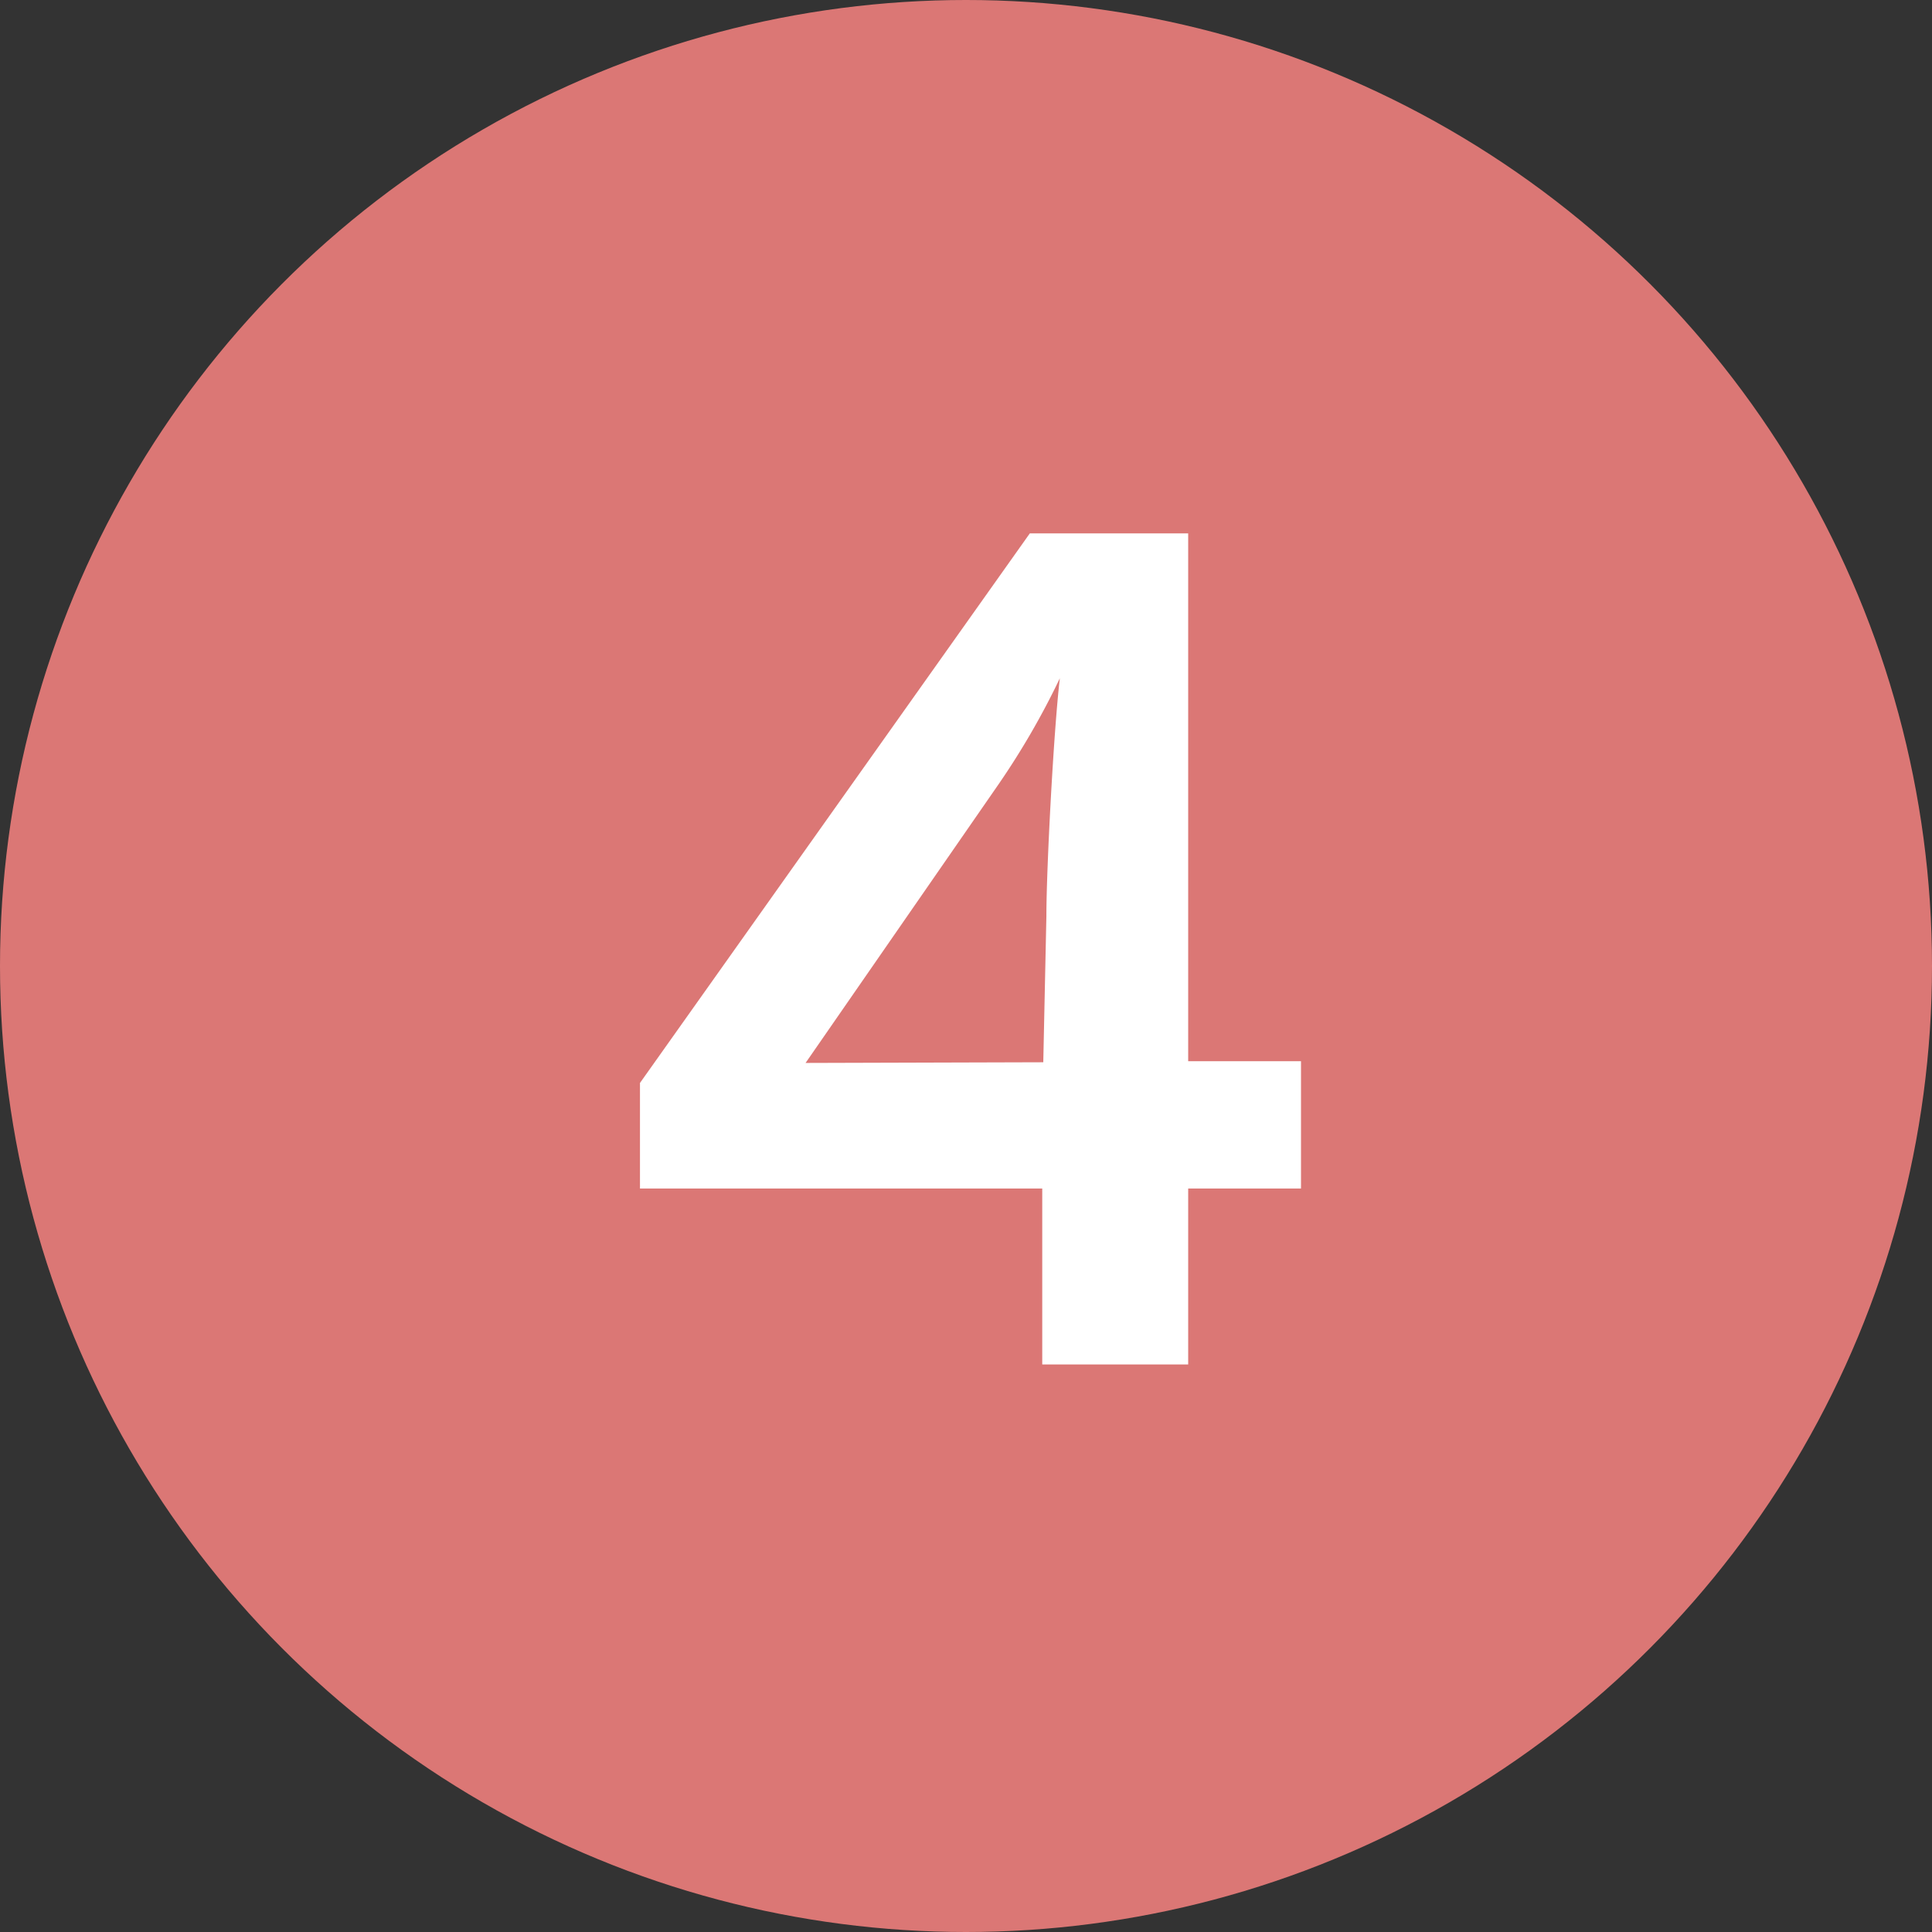
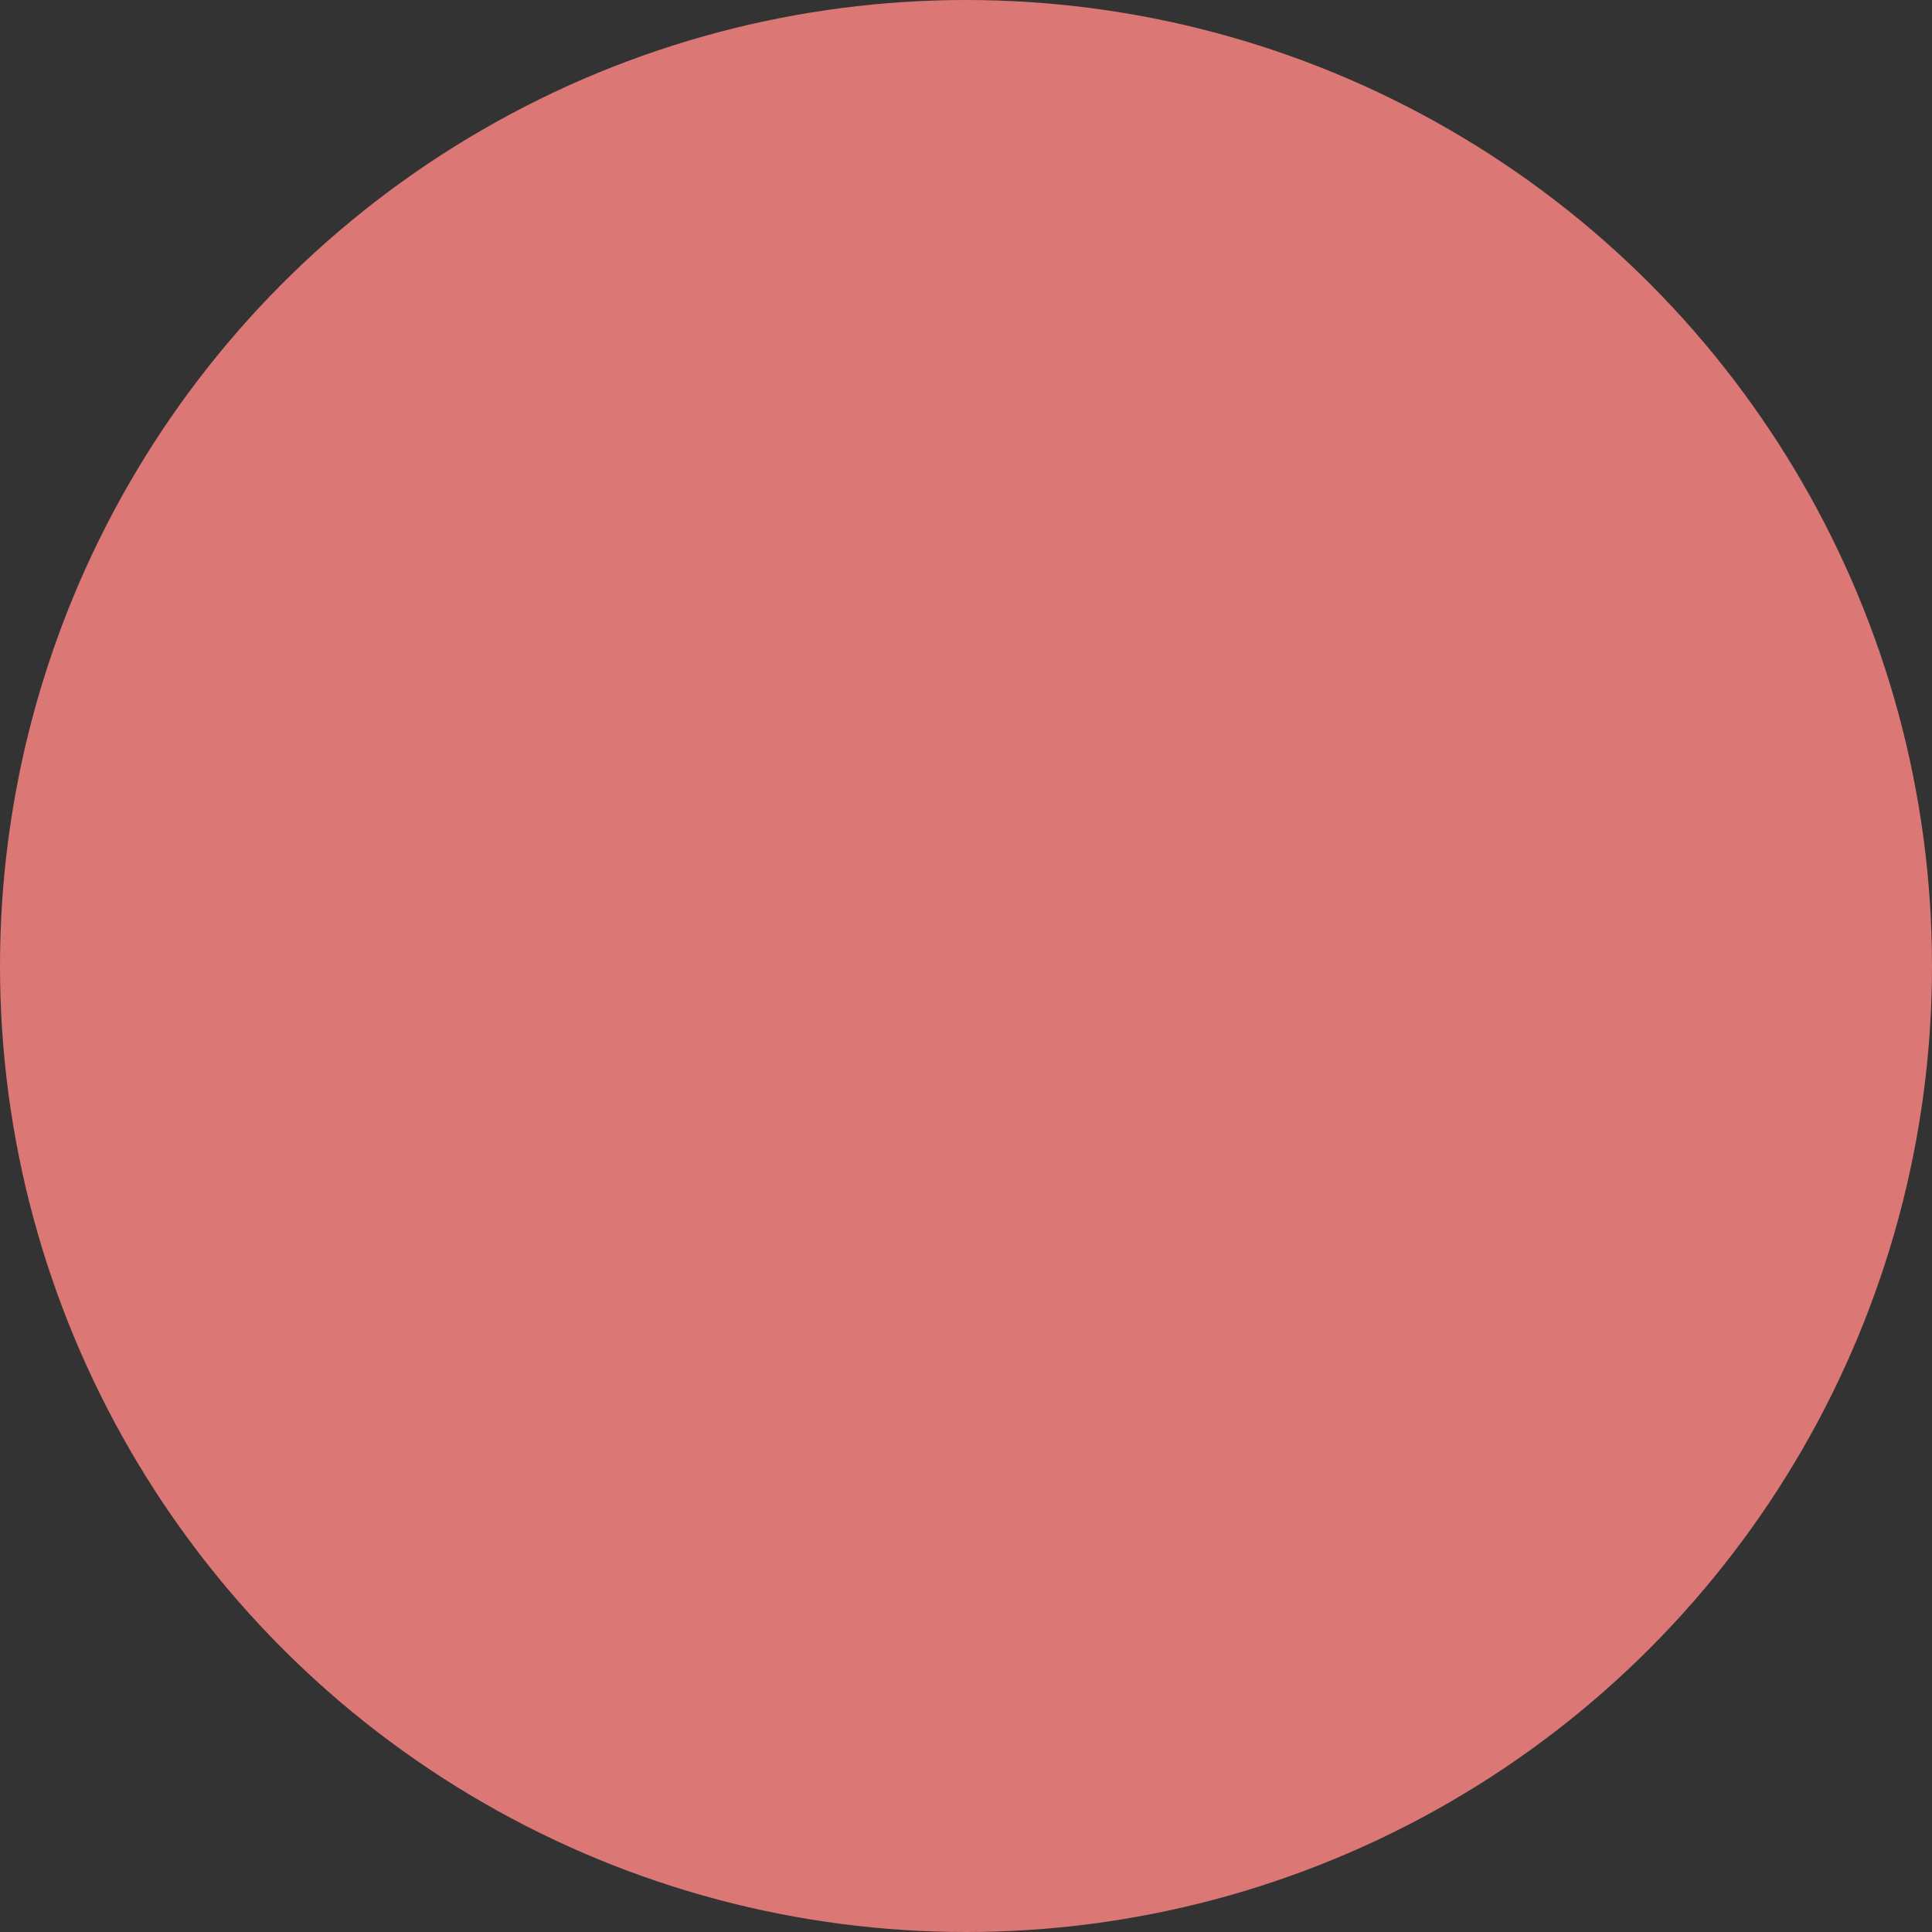
<svg xmlns="http://www.w3.org/2000/svg" width="56" height="56" viewBox="0 0 56 56">
  <rect x="0" y="0" width="56" height="56" fill="#333333" stroke="none" />
  <circle cx="28" cy="28" r="28" fill="#db7775" />
-   <path d="M18.55 31.39l11.3-15.93h4.59v15.3h3.27v3.69h-3.27v5.1h-4.23v-5.1H18.55zm11.69-.6l.09-4.23c0-1.38.21-5.37.39-6.9a22.51 22.51 0 01-1.83 3.15l-5.54 8z" fill="#fff" />
</svg>